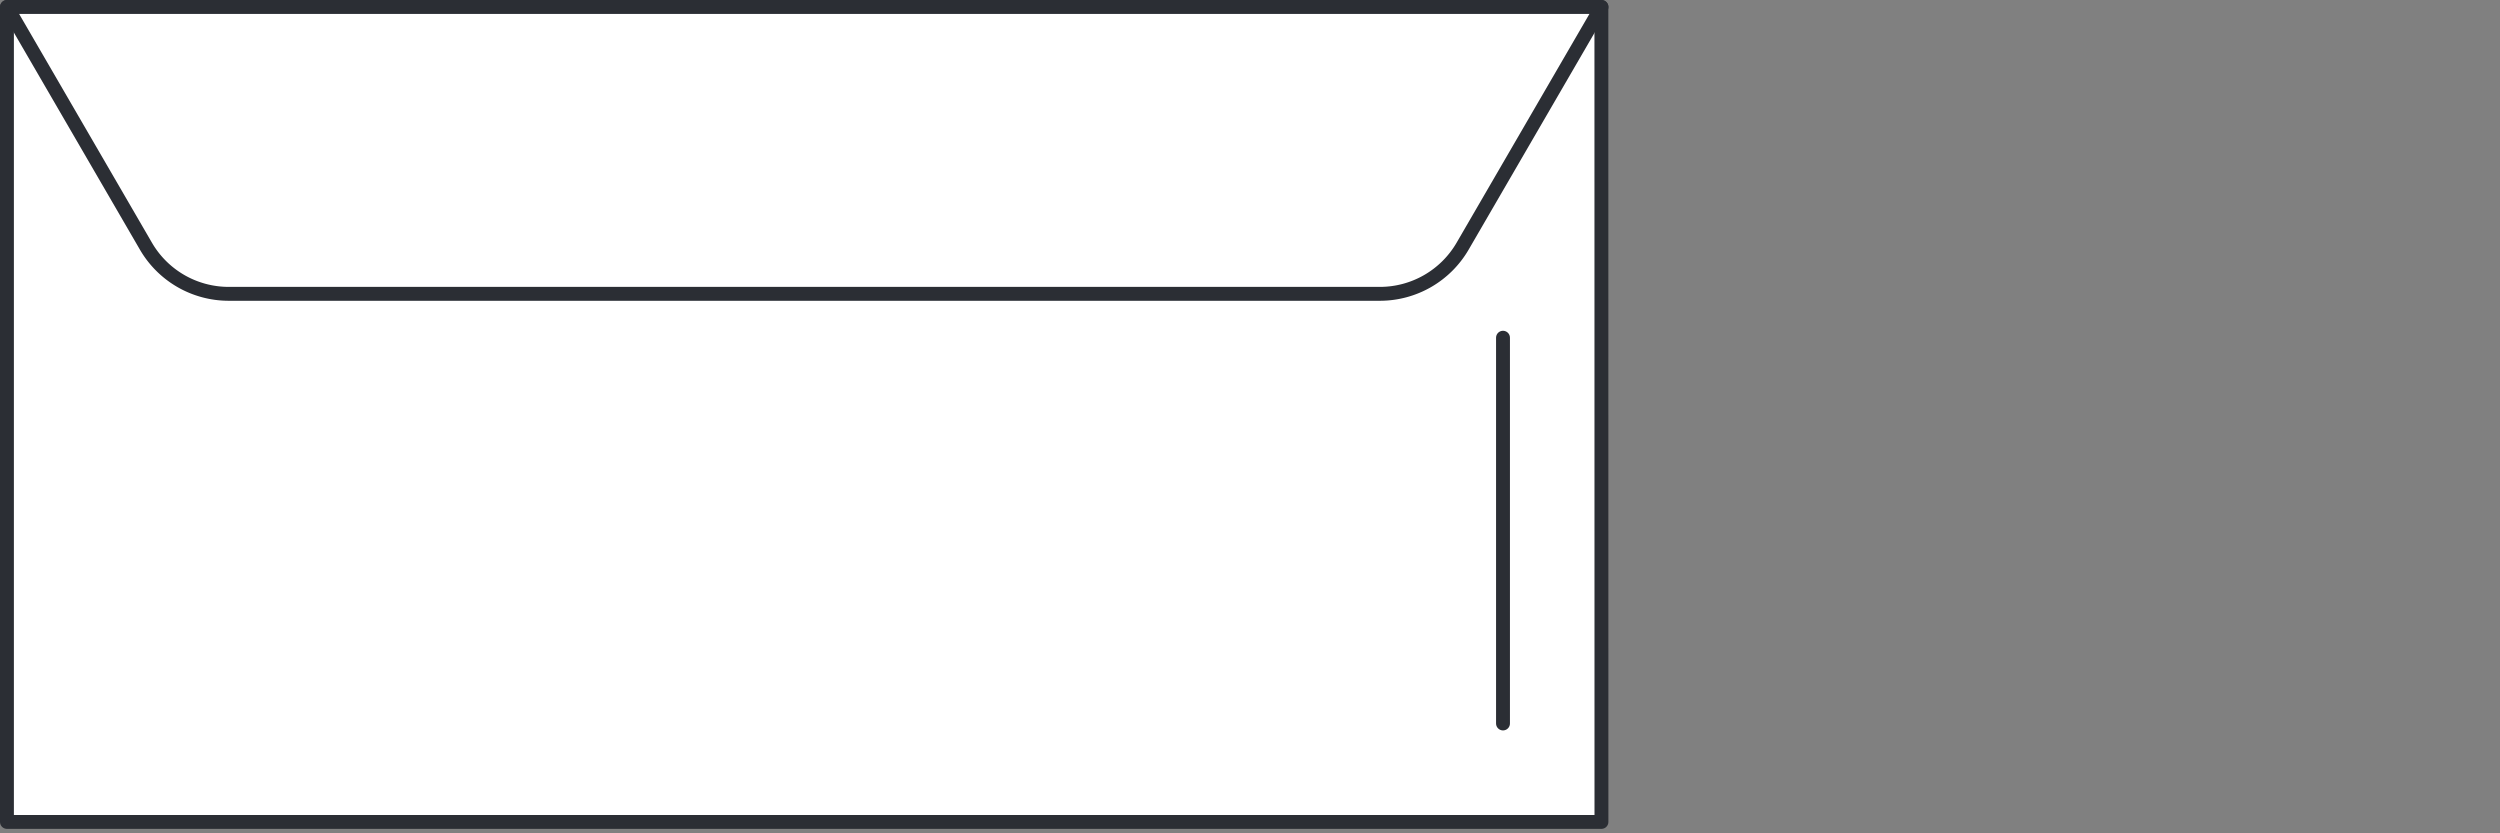
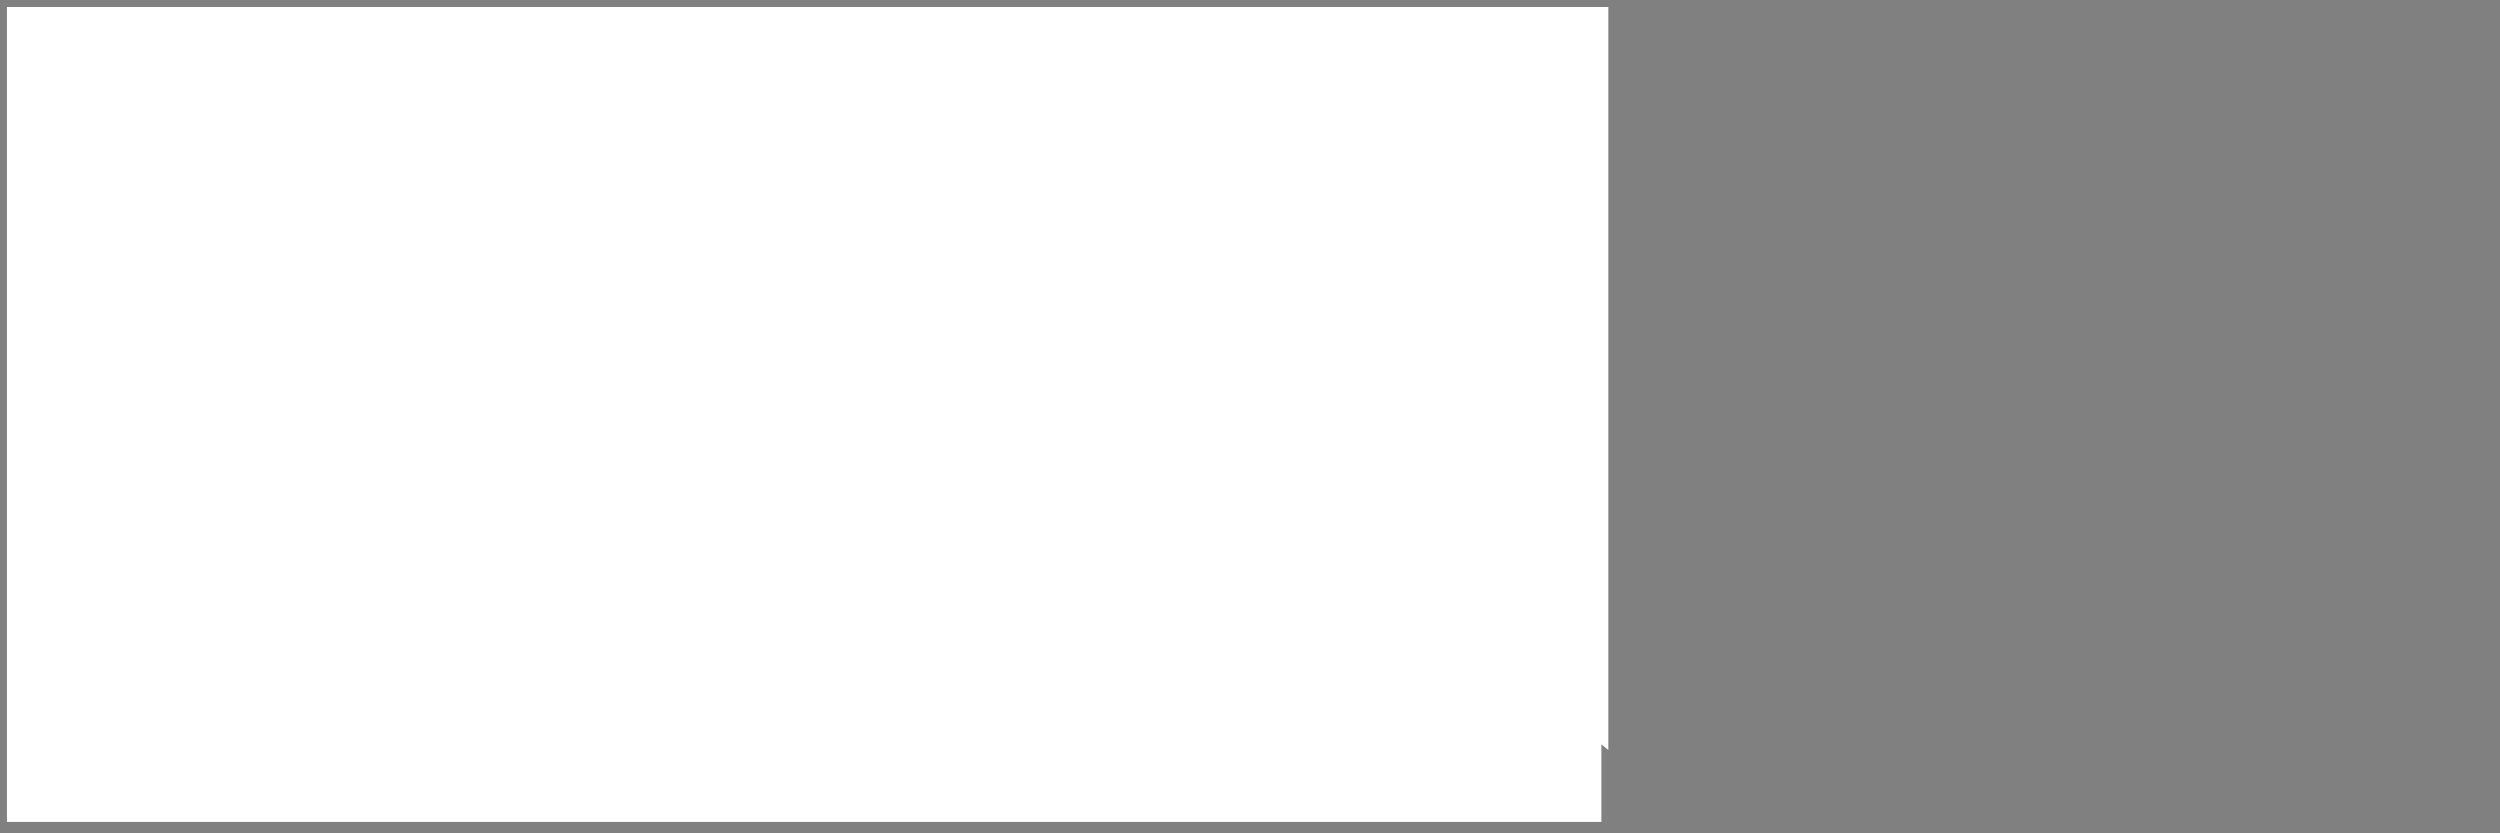
<svg xmlns="http://www.w3.org/2000/svg" viewBox="0 0 90 30">
  <rect x="0" y="0" width="90" height="30" fill="#808080" stroke="none" />
  <defs>
    <style>.a,.e{fill:none;}.b,.c{fill:#fff;}.b{opacity:0;}.d{clip-path:url(#a);}.e{stroke:#2b2e34;stroke-linecap:round;stroke-linejoin:round;stroke-width:0.5px;}</style>
    <clipPath id="a">
      <path class="a" d="M0,0H57.9V-29.839H0Z" />
    </clipPath>
  </defs>
  <g transform="translate(-188 -420)">
-     <rect class="b" width="90" height="30" transform="translate(188 420)" />
    <g transform="translate(188 449.839)">
      <path class="c" d="M.25-.25h57.4V-29.588H.25Z" />
      <g class="d">
-         <path class="e" d="M57.652-.25H.25V-29.589h57.4Z" />
        <g transform="translate(49.668 -19.261)">
-           <path class="c" d="M0,0H-41.434a3.446,3.446,0,0,1-2.98-1.715l-5-8.612h57.4l-5,8.612A3.446,3.446,0,0,1,0,0" />
+           <path class="c" d="M0,0a3.446,3.446,0,0,1-2.98-1.715l-5-8.612h57.4l-5,8.612A3.446,3.446,0,0,1,0,0" />
        </g>
        <g transform="translate(49.668 -19.261)">
-           <path class="e" d="M0,0H-41.434a3.446,3.446,0,0,1-2.98-1.715l-5-8.612h57.4l-5,8.612A3.446,3.446,0,0,1,0,0Z" />
-         </g>
+           </g>
      </g>
      <g transform="translate(54.108 -17.681)">
-         <path class="e" d="M0,0V13.887" />
-       </g>
+         </g>
    </g>
  </g>
</svg>